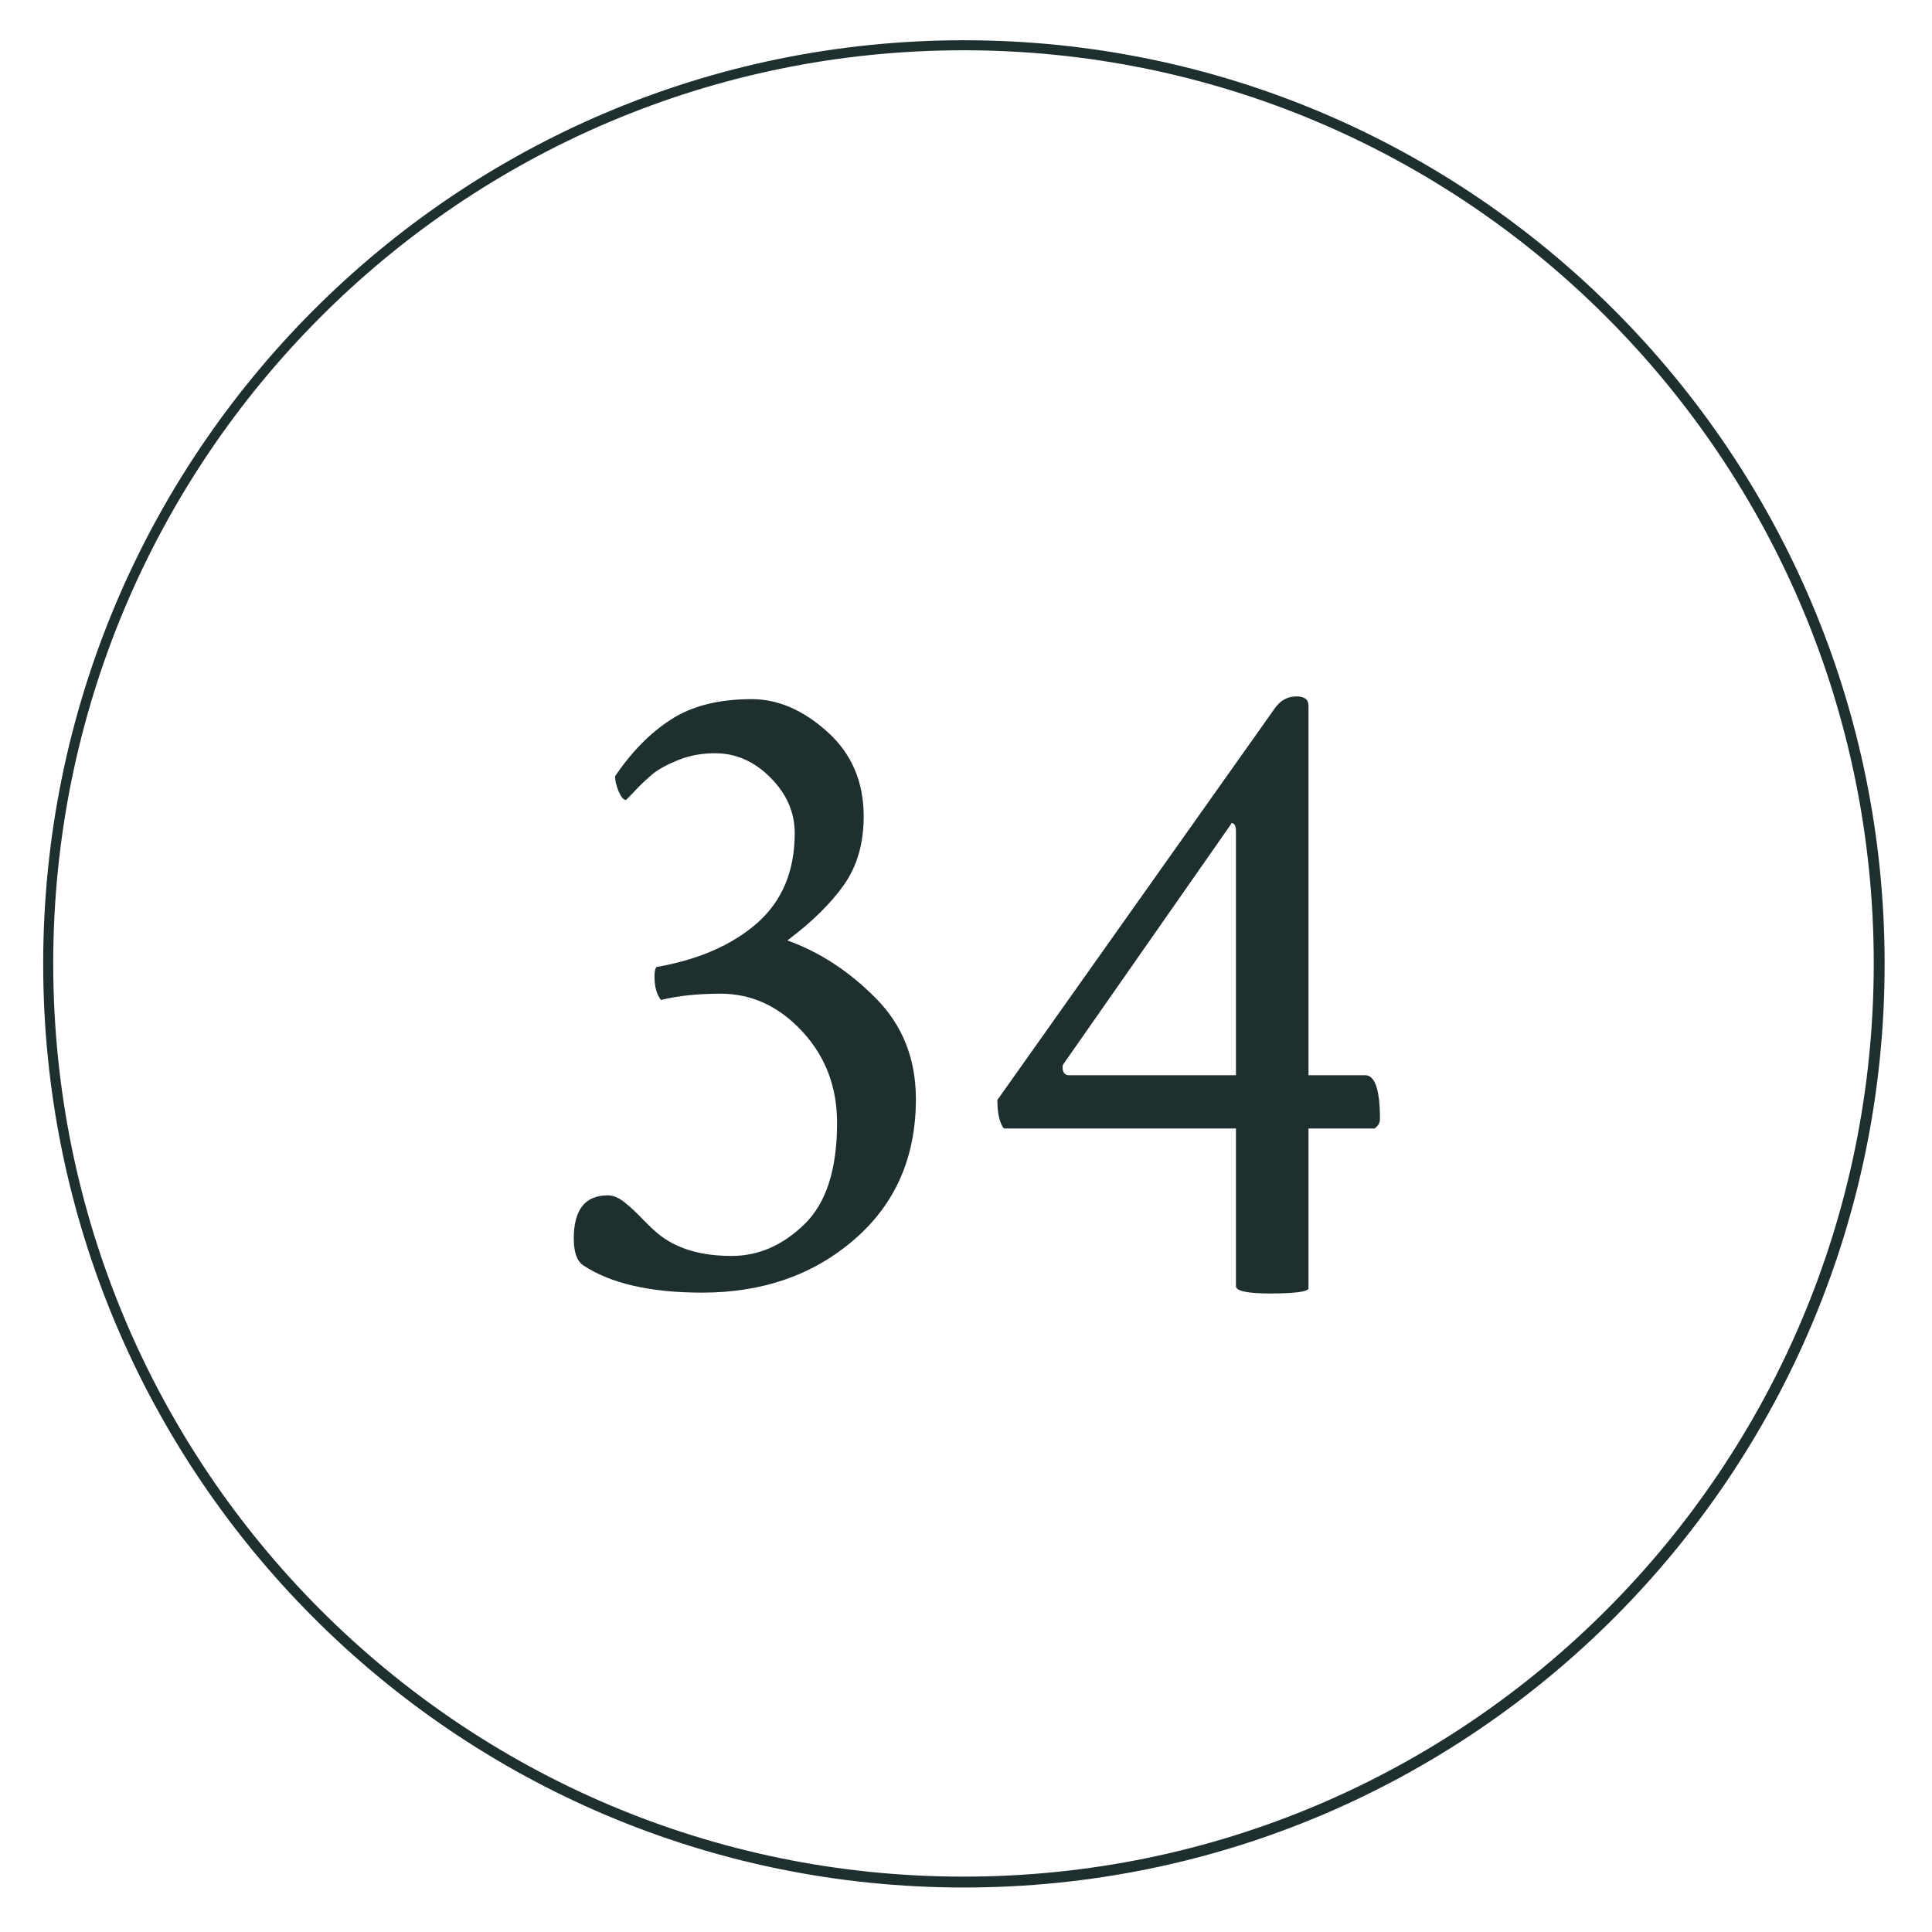
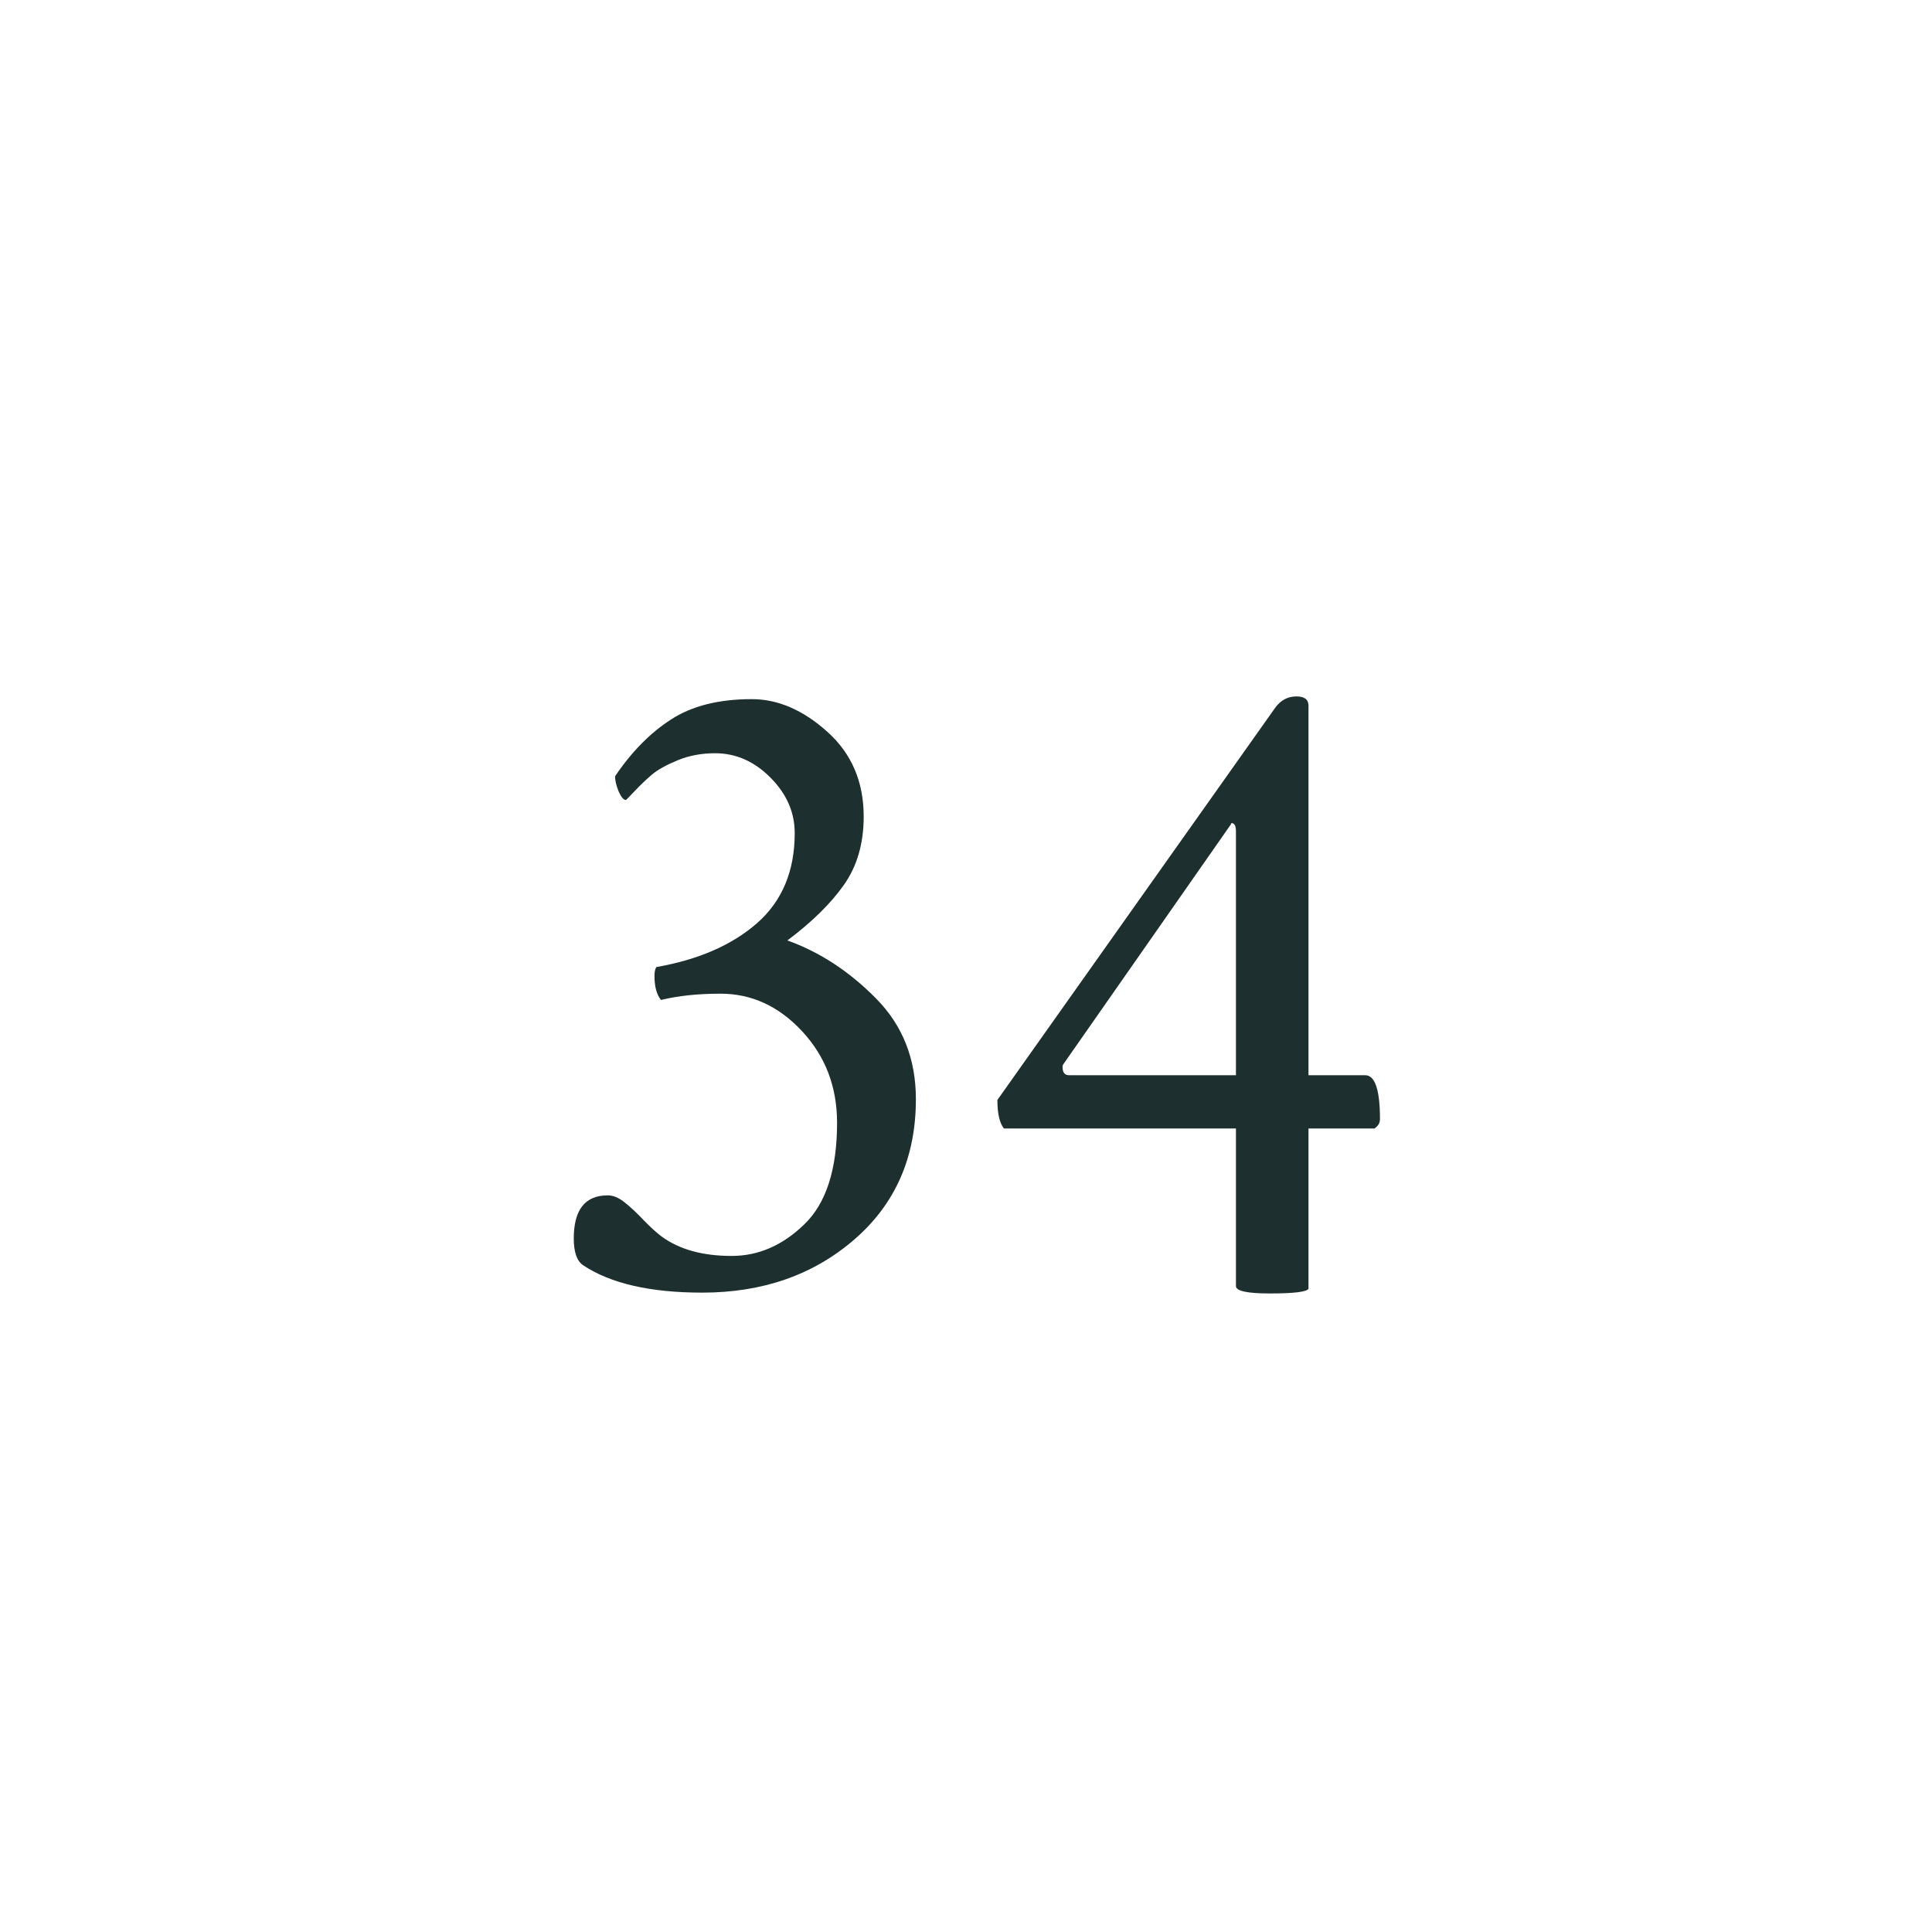
<svg xmlns="http://www.w3.org/2000/svg" width="192" zoomAndPan="magnify" viewBox="0 0 144 144" height="192" preserveAspectRatio="xMidYMid meet" version="1.2">
  <defs>
    <clipPath id="c748868142">
      <path d="M 3.219 3 L 140.469 3 L 140.469 141 L 3.219 141 Z M 3.219 3 " />
    </clipPath>
    <clipPath id="fb0c4375f2">
-       <path d="M 71.844 3 C 33.941 3 3.219 33.824 3.219 71.844 C 3.219 109.863 33.941 140.684 71.844 140.684 C 109.742 140.684 140.469 109.863 140.469 71.844 C 140.469 33.824 109.742 3 71.844 3 Z M 71.844 3 " />
-     </clipPath>
+       </clipPath>
  </defs>
  <g id="12f2a6532d">
    <g clip-rule="nonzero" clip-path="url(#c748868142)">
      <g clip-rule="nonzero" clip-path="url(#fb0c4375f2)">
        <path style="fill:none;stroke-width:2;stroke-linecap:butt;stroke-linejoin:miter;stroke:#1e2f2f;stroke-opacity:1;stroke-miterlimit:4;" d="M 91.704 -0.002 C 41.055 -0.002 0.001 41.189 0.001 91.994 C 0.001 142.799 41.055 183.984 91.704 183.984 C 142.347 183.984 183.407 142.799 183.407 91.994 C 183.407 41.189 142.347 -0.002 91.704 -0.002 Z M 91.704 -0.002 " transform="matrix(0.748,0,0,0.748,3.218,3.001)" />
      </g>
    </g>
    <g style="fill:#1e2f2f;fill-opacity:1;">
      <g transform="translate(38.937, 96.001)">
        <path style="stroke:none" d="M 17.094 -43.891 C 19.051 -43.891 20.93 -43.078 22.734 -41.453 C 24.535 -39.836 25.438 -37.734 25.438 -35.141 C 25.438 -33.129 24.941 -31.426 23.953 -30.031 C 22.973 -28.645 21.57 -27.27 19.75 -25.906 C 22.164 -25.039 24.363 -23.602 26.344 -21.594 C 28.332 -19.594 29.328 -17.086 29.328 -14.078 C 29.328 -9.754 27.801 -6.27 24.75 -3.625 C 21.695 -0.977 17.914 0.344 13.406 0.344 C 9.531 0.344 6.566 -0.336 4.516 -1.703 C 4.055 -2.023 3.828 -2.688 3.828 -3.688 C 3.828 -5.832 4.672 -6.906 6.359 -6.906 C 6.766 -6.906 7.18 -6.734 7.609 -6.391 C 8.047 -6.047 8.523 -5.598 9.047 -5.047 C 9.578 -4.504 10.023 -4.098 10.391 -3.828 C 11.711 -2.867 13.445 -2.391 15.594 -2.391 C 17.594 -2.391 19.398 -3.176 21.016 -4.75 C 22.641 -6.32 23.453 -8.844 23.453 -12.312 C 23.453 -15 22.582 -17.273 20.844 -19.141 C 19.113 -21.004 17.086 -21.938 14.766 -21.938 C 13.078 -21.938 11.598 -21.781 10.328 -21.469 C 10.004 -21.875 9.844 -22.469 9.844 -23.25 C 9.844 -23.562 9.891 -23.785 9.984 -23.922 C 13.129 -24.473 15.633 -25.566 17.5 -27.203 C 19.363 -28.848 20.297 -31.082 20.297 -33.906 C 20.297 -35.457 19.691 -36.836 18.484 -38.047 C 17.285 -39.254 15.91 -39.859 14.359 -39.859 C 13.359 -39.859 12.438 -39.688 11.594 -39.344 C 10.75 -39 10.109 -38.645 9.672 -38.281 C 9.242 -37.914 8.82 -37.516 8.406 -37.078 C 8 -36.648 7.77 -36.414 7.719 -36.375 C 7.539 -36.375 7.359 -36.586 7.172 -37.016 C 6.992 -37.453 6.906 -37.828 6.906 -38.141 C 8.133 -39.961 9.523 -41.375 11.078 -42.375 C 12.629 -43.383 14.633 -43.891 17.094 -43.891 Z M 17.094 -43.891 " />
      </g>
    </g>
    <g style="fill:#1e2f2f;fill-opacity:1;">
      <g transform="translate(72.089, 96.001)">
        <path style="stroke:none" d="M 24.547 -44.094 C 25.141 -44.094 25.438 -43.863 25.438 -43.406 L 25.438 -15.859 L 29.672 -15.859 C 30.398 -15.859 30.766 -14.766 30.766 -12.578 C 30.766 -12.305 30.629 -12.078 30.359 -11.891 C 30.359 -11.891 28.719 -11.891 25.438 -11.891 L 25.438 0.062 C 25.289 0.289 24.332 0.406 22.562 0.406 C 20.875 0.406 20.031 0.223 20.031 -0.141 L 20.031 -11.891 L 2.734 -11.891 C 2.41 -12.305 2.25 -13.016 2.25 -14.016 L 22.969 -43.266 C 23.375 -43.816 23.898 -44.094 24.547 -44.094 Z M 20.031 -15.859 L 20.031 -34.047 C 20.031 -34.453 19.914 -34.656 19.688 -34.656 C 19.688 -34.613 19.664 -34.566 19.625 -34.516 L 7.172 -16.688 C 7.129 -16.633 7.109 -16.562 7.109 -16.469 C 7.109 -16.062 7.27 -15.859 7.594 -15.859 Z M 20.031 -15.859 " />
      </g>
    </g>
  </g>
</svg>